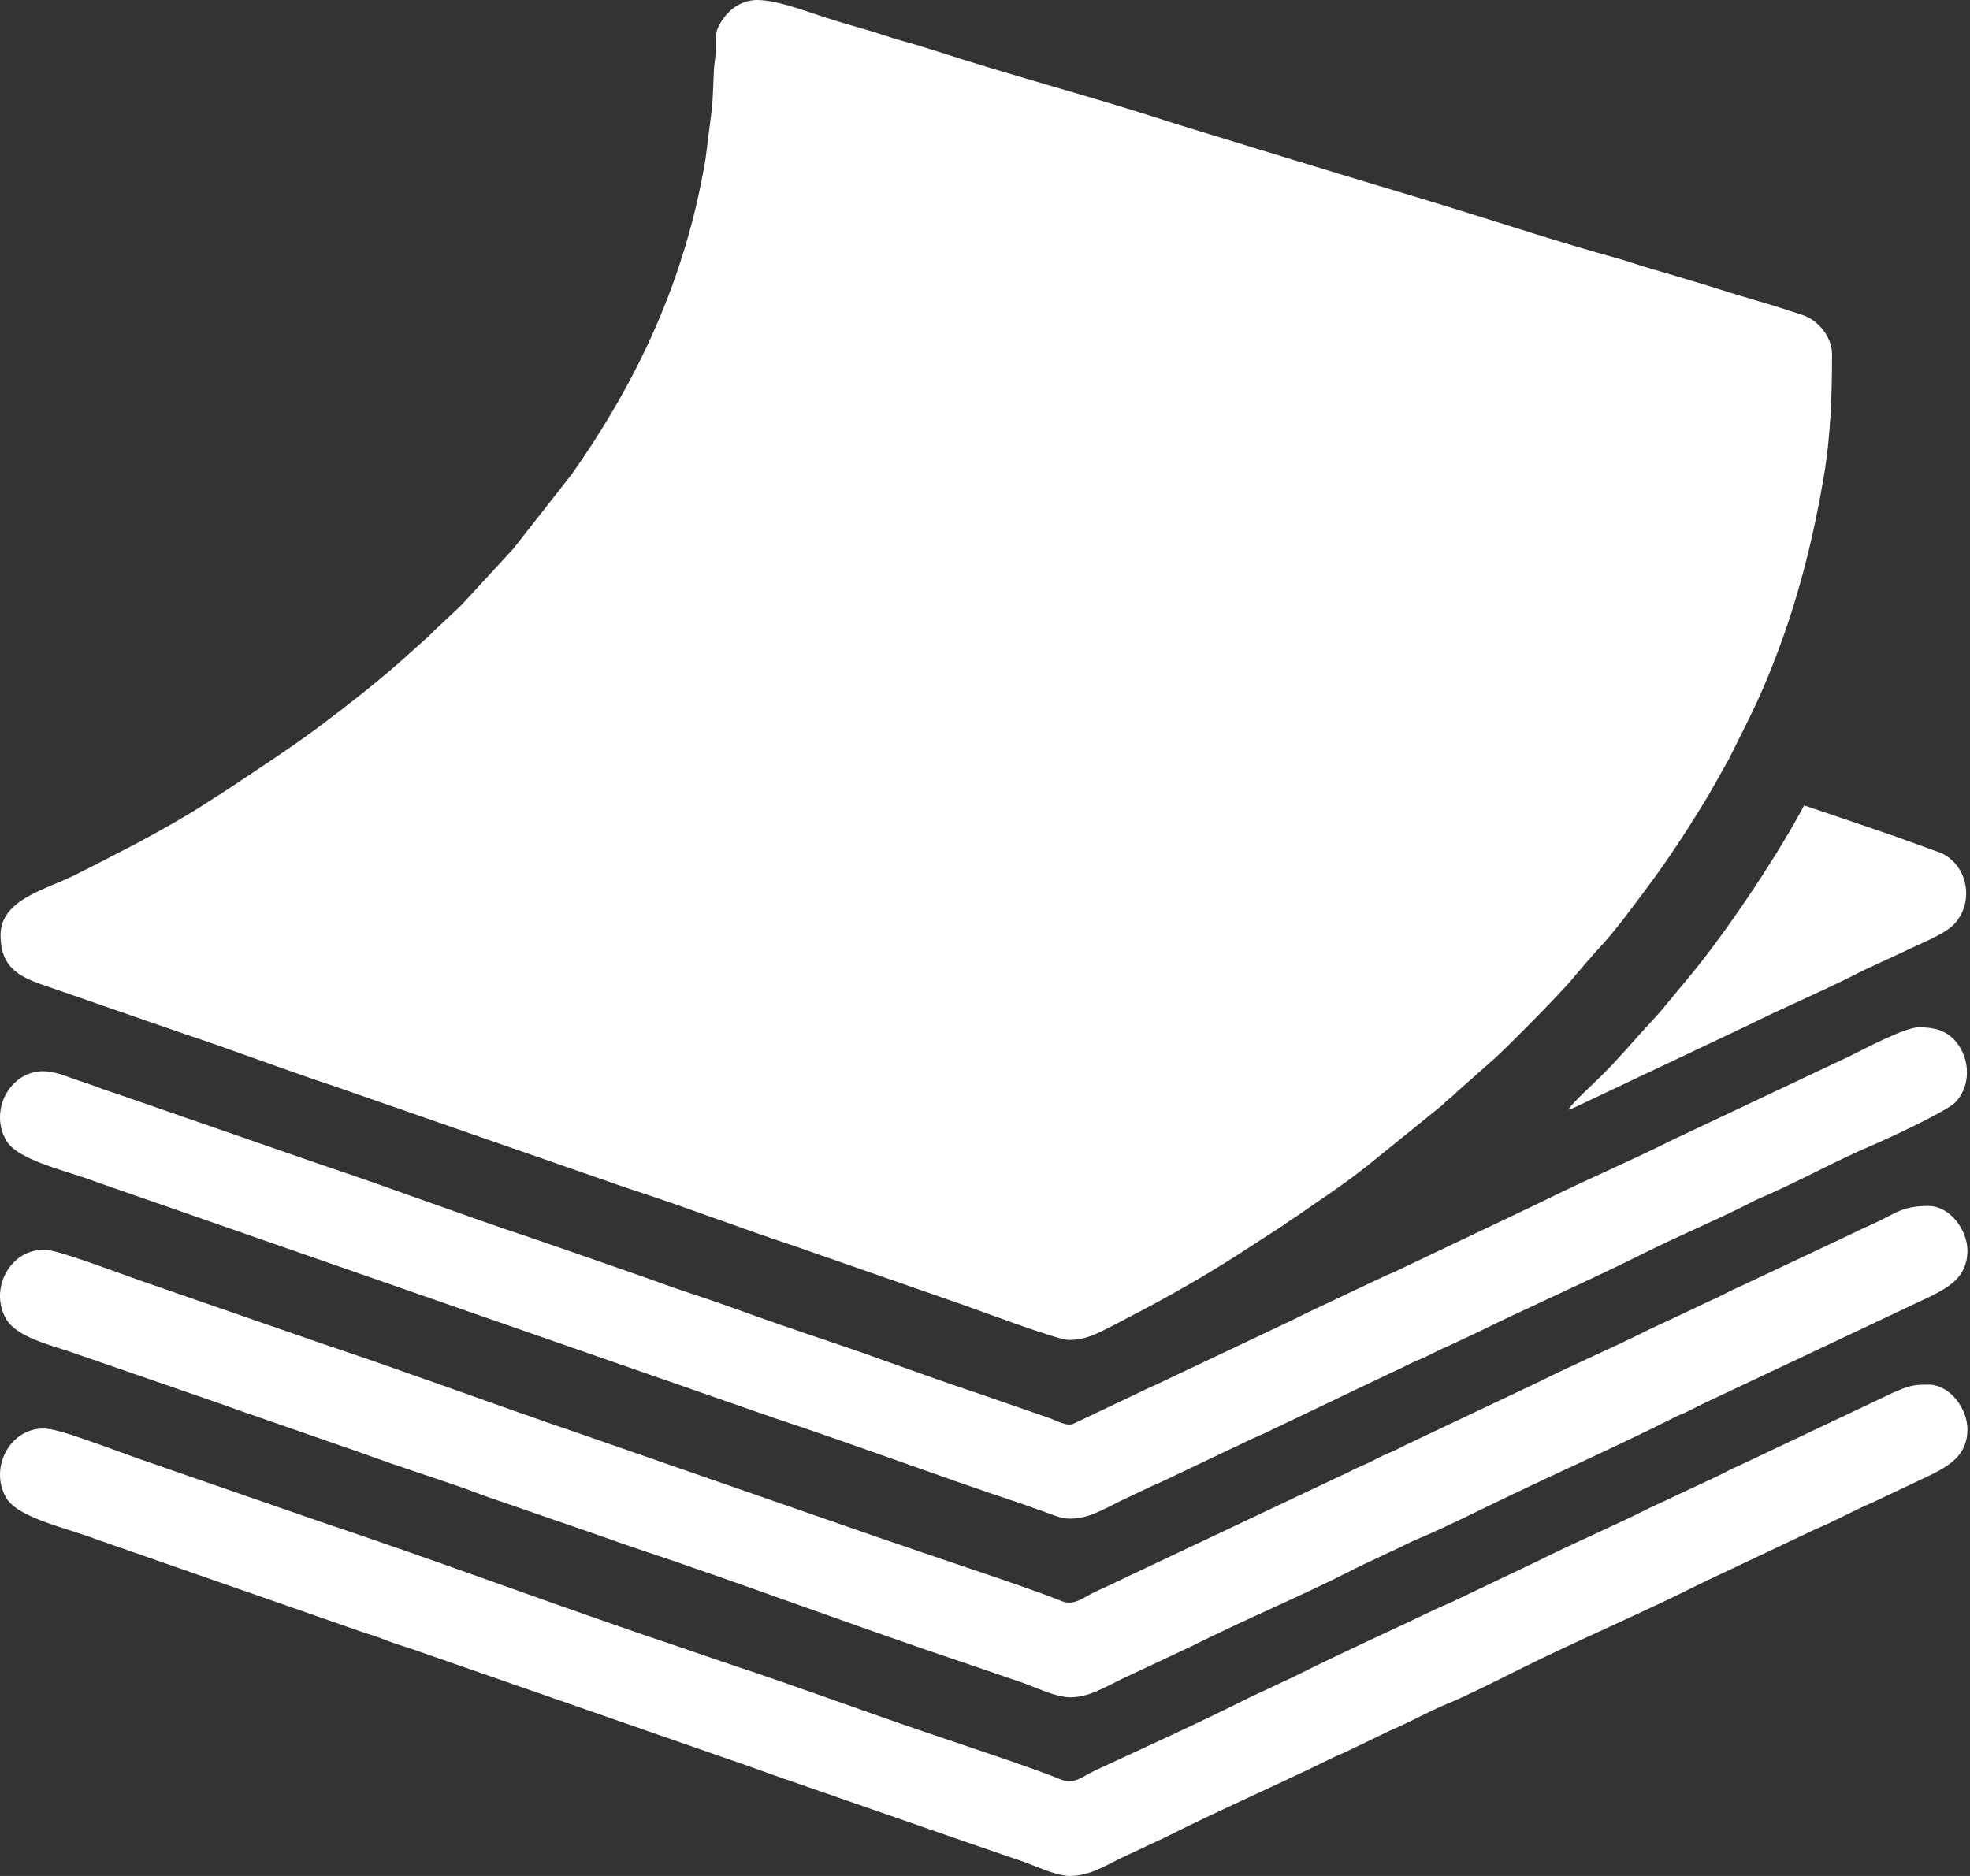
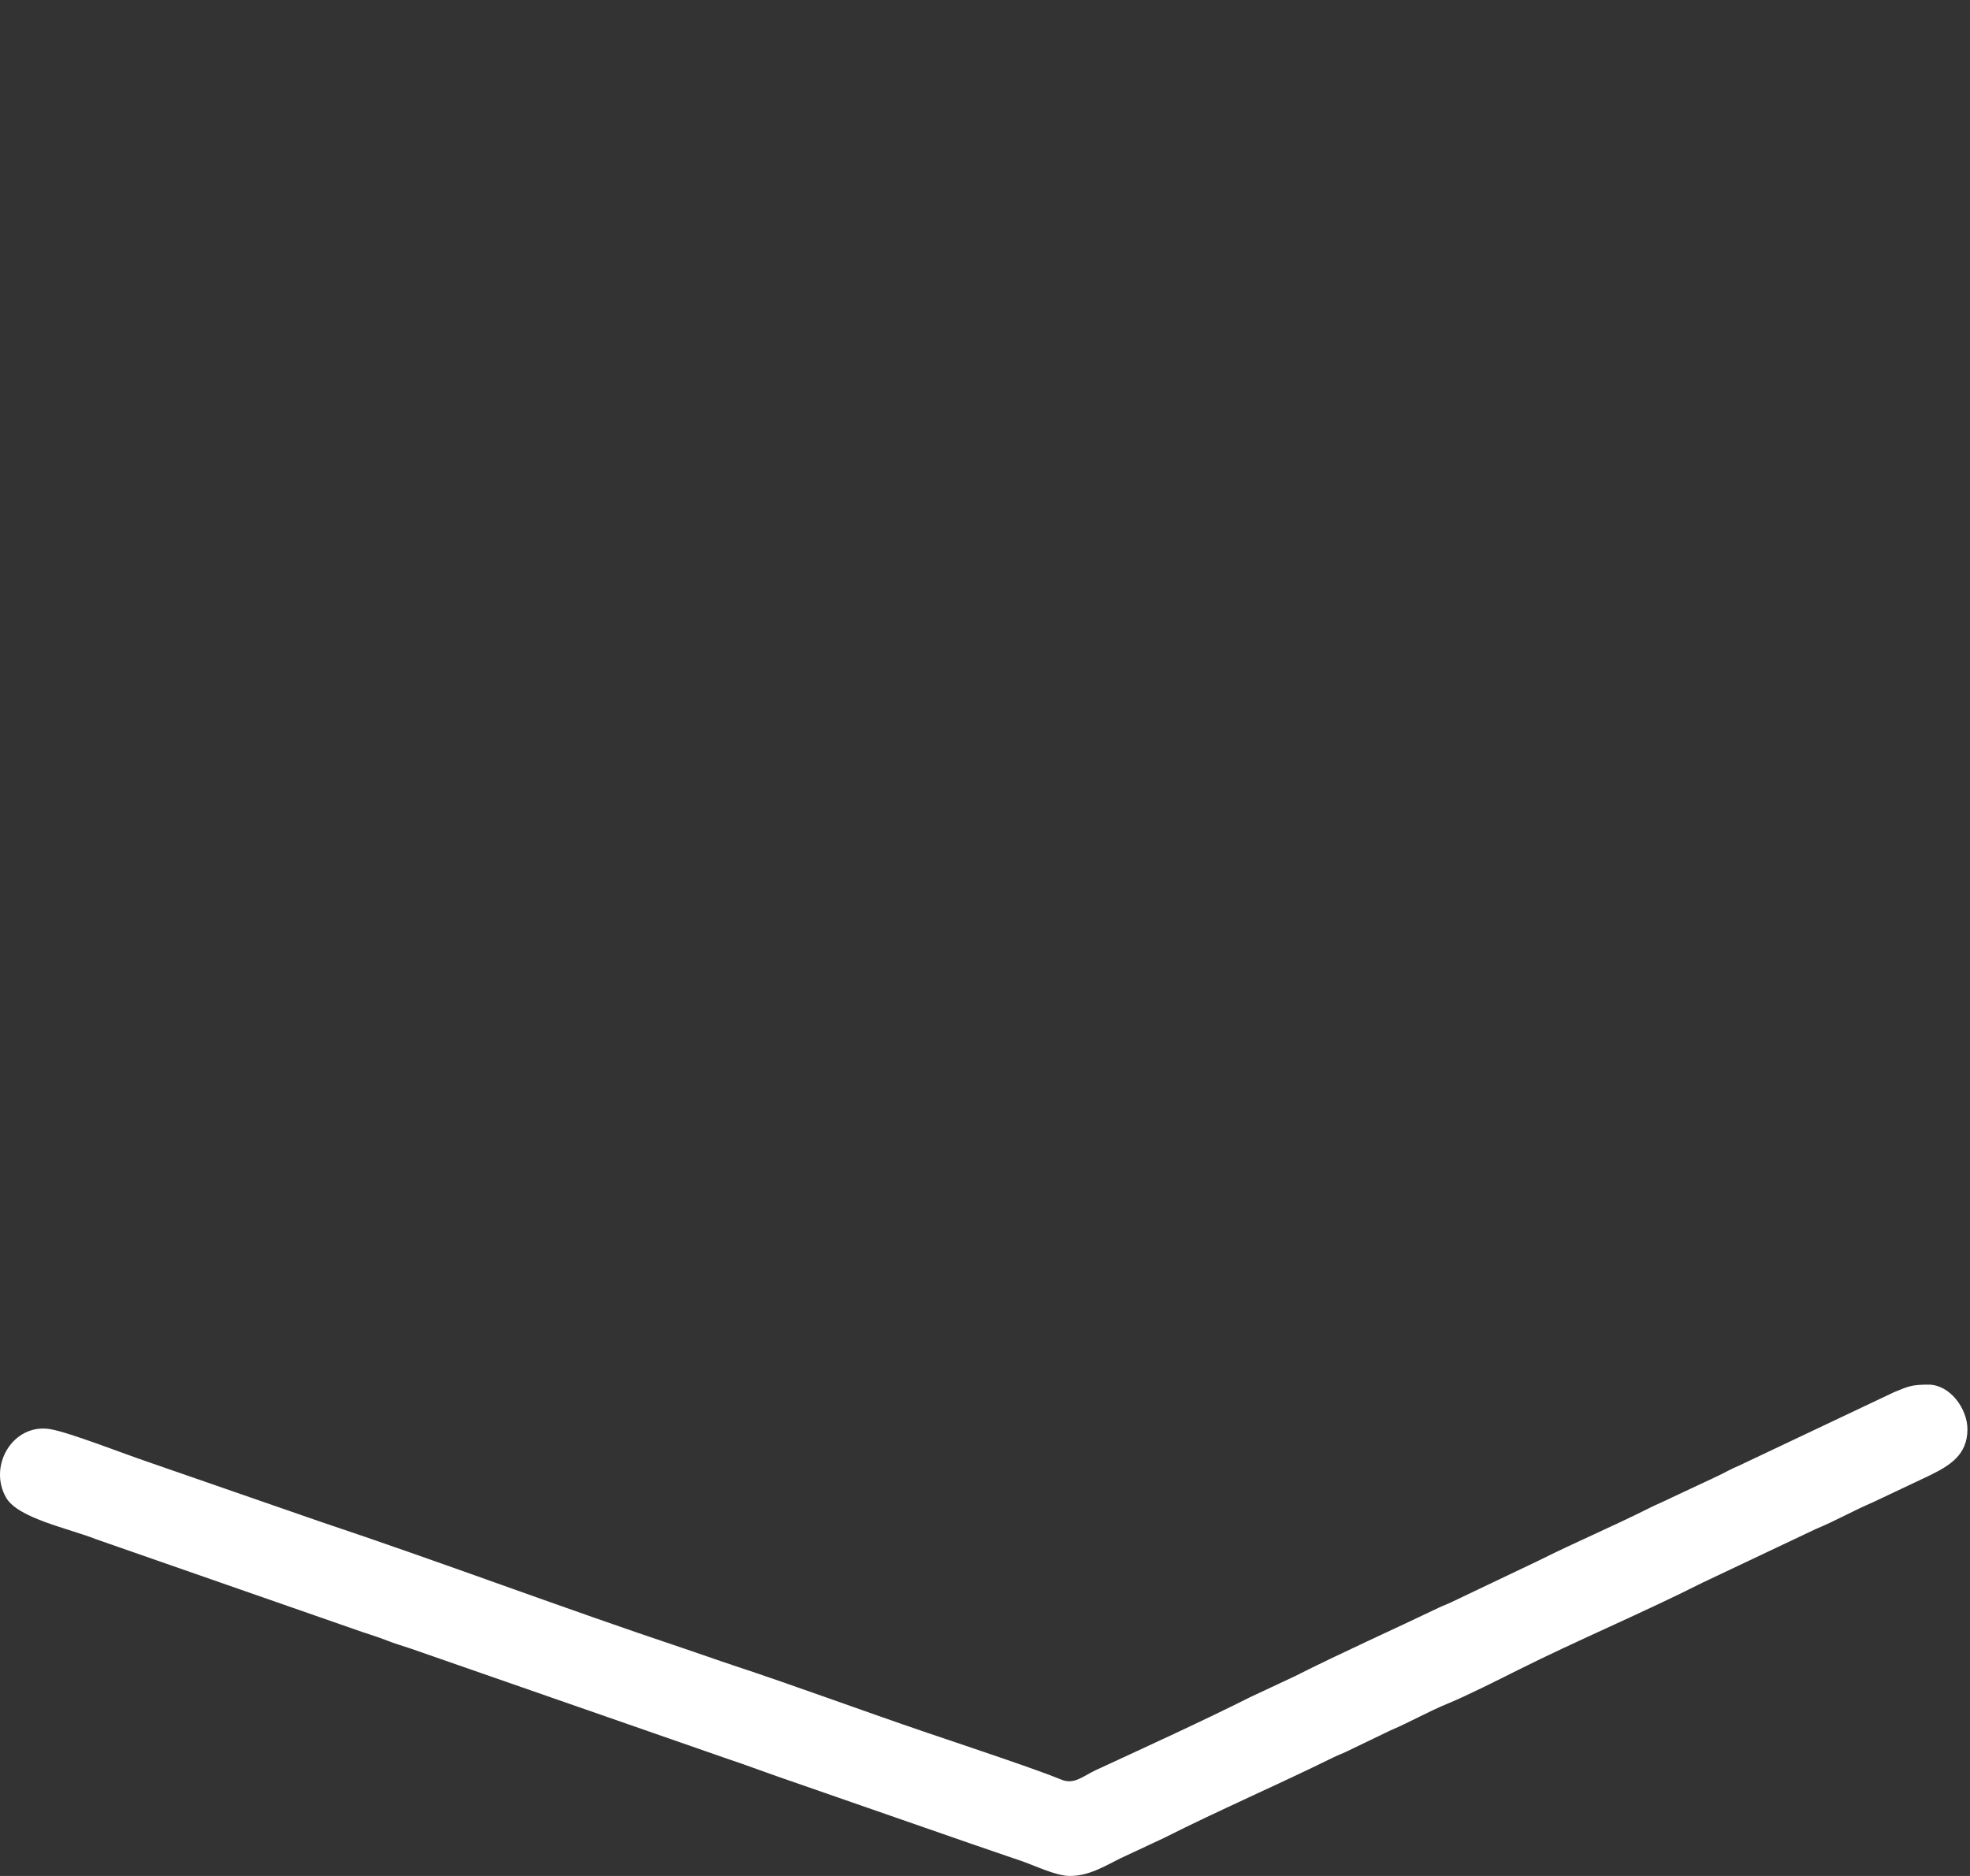
<svg xmlns="http://www.w3.org/2000/svg" width="105" height="100" viewBox="0 0 105 100" fill="none">
  <rect x="0" y="0" width="105" height="100" fill="#333333" stroke="none" />
-   <path fill-rule="evenodd" clip-rule="evenodd" d="M0.028 49.851C0.028 51.561 1.006 52.079 2.454 52.558L9.692 55.068C12.385 55.962 15.091 56.999 17.801 57.896L33.258 63.273C33.589 63.388 33.819 63.459 34.151 63.569C36.928 64.487 39.624 65.523 42.374 66.433L51.422 69.588C52.291 69.896 56.386 71.428 56.948 71.428C57.953 71.428 58.541 71.038 59.36 70.641L61.214 69.667C63.073 68.669 64.835 67.637 66.59 66.487L68.352 65.348C68.638 65.132 68.889 64.98 69.194 64.776C69.51 64.566 69.727 64.396 70.027 64.196C71.149 63.448 72.297 62.629 73.334 61.773L76.87 58.911C77.039 58.753 77.081 58.694 77.26 58.556C77.439 58.419 77.482 58.36 77.65 58.203L79.545 56.526C80.073 56.085 83.258 52.871 83.819 52.169C84.052 51.876 84.233 51.695 84.466 51.403L85.129 50.651C86.053 49.68 86.88 48.529 87.677 47.47C88.923 45.813 90.055 44.07 91.123 42.285L92.142 40.476C93.329 38.079 93.866 37.128 94.831 34.535C95.915 31.62 96.672 28.555 97.201 25.447C97.568 23.292 97.647 21.117 97.647 18.898C97.647 18.222 97.284 17.661 96.924 17.315C96.422 16.831 96.03 16.788 95.313 16.546C94.087 16.131 92.898 15.833 91.667 15.428C91.042 15.223 90.452 15.057 89.844 14.871C89.24 14.686 88.653 14.512 88.006 14.328C87.377 14.149 86.798 13.932 86.189 13.765C83.143 12.929 80.145 11.93 77.121 11.002C74.7 10.259 72.232 9.537 69.81 8.789C69.208 8.603 68.647 8.442 68.043 8.25L62.575 6.575C58.352 5.187 54.077 4.082 49.851 2.706C49.22 2.501 48.639 2.329 48.019 2.158C47.41 1.989 46.832 1.772 46.202 1.593C45.554 1.409 44.968 1.236 44.364 1.051C43.252 0.71 41.494 0 40.356 0C39.538 0 38.912 0.484 38.567 0.965C37.911 1.879 38.279 2.075 38.092 3.316C38.009 3.865 38.036 5.083 37.921 5.974L37.603 8.483C36.545 14.809 34.045 20.215 30.46 25.298L27.352 29.258L24.675 32.162C24.547 32.288 24.47 32.378 24.341 32.497L23.224 33.538C23.096 33.666 23.021 33.748 22.89 33.874L21.4 35.211C20.019 36.431 18.541 37.585 17.067 38.691C15.48 39.879 13.748 41.002 12.081 42.112C11.792 42.305 11.53 42.46 11.219 42.664C9.938 43.506 8.568 44.267 7.221 44.99L4.864 46.205C4.545 46.365 4.262 46.506 3.922 46.677C2.42 47.427 0.028 47.955 0.028 49.851Z" fill="white" />
-   <path fill-rule="evenodd" clip-rule="evenodd" d="M57.022 90.475C57.773 90.475 58.326 90.22 58.982 89.906C59.259 89.774 59.45 89.67 59.724 89.532L63.52 87.748C66.267 86.367 69.111 85.187 71.854 83.805C72.126 83.667 72.322 83.559 72.596 83.431L74.113 82.716C74.674 82.477 75.124 82.21 75.634 82.004C76.757 81.549 78.967 80.448 80.188 79.861C83.189 78.421 86.241 77.068 89.214 75.57C89.491 75.43 89.729 75.35 89.984 75.224C90.233 75.102 90.478 74.972 90.726 74.849L102.857 69.123C103.906 68.605 104.864 68.042 104.864 66.666C104.864 65.571 103.937 64.285 102.781 64.285C101.326 64.285 101.017 64.712 99.804 65.252C99.376 65.442 99.064 65.585 98.639 65.798L92.672 68.611C92.277 68.771 91.931 68.981 91.521 69.171C91.063 69.384 90.746 69.52 90.305 69.742L87.925 70.857C85.983 71.837 83.961 72.688 82.022 73.661L74.954 77.008C74.755 77.108 74.559 77.209 74.359 77.307C74.152 77.409 73.966 77.468 73.737 77.577C73.319 77.778 73.015 77.96 72.583 78.135C72.173 78.3 71.781 78.544 71.371 78.709L59.551 84.3C59.152 84.502 58.822 84.643 58.385 84.846C57.753 85.139 57.25 85.627 56.575 85.344C55.258 84.793 50.928 83.358 49.405 82.84C48.488 82.528 47.717 82.251 46.8 81.948L31.231 76.535C26.488 74.92 21.783 73.165 17.058 71.585L7.942 68.424C6.952 68.094 3.63 66.827 2.707 66.663C0.7 66.308 -0.654 68.608 0.326 70.31C0.88 71.27 2.676 71.697 3.775 72.07L11.57 74.766C12.029 74.918 12.418 75.075 12.89 75.232L18.024 77.018C18.88 77.303 19.729 77.622 20.609 77.93C22.337 78.534 24.101 79.071 25.803 79.73L32.274 81.964C32.735 82.126 33.15 82.284 33.594 82.43C39.663 84.446 45.679 86.728 51.748 88.756C52.642 89.055 53.482 89.359 54.353 89.647C55.106 89.896 56.258 90.475 57.022 90.475Z" fill="white" />
  <path fill-rule="evenodd" clip-rule="evenodd" d="M57.022 99.999C58.036 99.999 58.844 99.496 59.724 99.056L62.007 97.99C64.994 96.483 68.082 95.152 71.083 93.673C71.338 93.548 71.578 93.467 71.854 93.328L74.113 92.24C75.205 91.774 76.075 91.261 77.154 90.816C78.23 90.372 79.852 89.55 80.93 89.011C84.08 87.434 87.565 85.97 90.726 84.374L96.786 81.504C97.849 81.065 98.769 80.531 99.826 80.08L102.857 78.646C103.906 78.129 104.864 77.565 104.864 76.19C104.864 75.095 103.937 73.809 102.781 73.809C101.91 73.809 101.721 73.894 100.952 74.212L92.672 78.135C92.277 78.294 91.931 78.504 91.521 78.695L89.14 79.811C88.715 80.025 88.349 80.167 87.925 80.38C85.983 81.359 83.961 82.21 82.022 83.183L77.335 85.417C77.129 85.518 76.943 85.578 76.713 85.687C74.15 86.918 71.537 88.08 69.001 89.36L66.62 90.475C64.211 91.691 60.892 93.208 58.385 94.368C57.753 94.662 57.25 95.15 56.575 94.867C55.258 94.316 50.928 92.881 49.405 92.362C45.93 91.18 42.496 89.902 39.026 88.754C38.154 88.466 37.315 88.162 36.42 87.862C29.952 85.701 23.509 83.265 17.058 81.109L7.942 77.948C6.723 77.542 3.742 76.37 2.707 76.187C0.7 75.831 -0.654 78.132 0.326 79.834C0.96 80.933 3.656 81.471 5.109 82.046L19.289 86.988C19.721 87.132 20.171 87.271 20.616 87.446C21.052 87.619 21.453 87.732 21.894 87.88L38.783 93.759C39.627 94.039 40.494 94.365 41.368 94.671L51.748 98.279C52.642 98.578 53.482 98.882 54.353 99.17C55.106 99.42 56.258 99.999 57.022 99.999Z" fill="white" />
-   <path fill-rule="evenodd" clip-rule="evenodd" d="M57.022 80.952C57.773 80.952 58.326 80.698 58.982 80.382C59.259 80.249 59.45 80.145 59.724 80.008L61.237 79.289C61.519 79.153 61.748 79.073 62.007 78.943L65.032 77.504C65.553 77.243 66.047 77.036 66.545 76.784C66.804 76.654 67.033 76.574 67.315 76.439L74.113 73.192C74.674 72.953 75.124 72.686 75.634 72.48C76.189 72.255 76.579 72.006 77.154 71.769L78.675 71.057C81.661 69.587 84.724 68.256 87.701 66.765C89.459 65.885 91.254 65.14 93.009 64.261C93.279 64.126 93.479 64.01 93.756 63.892C95.835 63.004 97.754 61.917 99.826 61.033C100.665 60.675 103.792 59.225 104.236 58.746C105.064 57.854 105.011 56.435 104.249 55.525C103.731 54.908 103.062 54.761 102.26 54.761C101.552 54.761 99.371 55.906 98.639 56.275L89.14 60.764C86.806 61.939 84.36 62.96 82.022 64.136L74.359 67.783C74.152 67.885 73.966 67.944 73.737 68.055L69.594 70.013C69.396 70.111 69.199 70.213 69.001 70.312L61.933 73.661C61.548 73.853 61.171 74.002 60.767 74.205L57.181 75.909C56.788 76.028 56.301 75.713 55.915 75.585L51.99 74.227C49.389 73.368 46.805 72.376 44.215 71.511C42.466 70.926 40.748 70.33 39.025 69.707C38.173 69.399 37.305 69.111 36.42 68.815C35.586 68.536 34.704 68.206 33.837 67.903L28.646 66.099C24.743 64.809 20.926 63.354 17.058 62.062L6.671 58.46C6.21 58.287 5.809 58.185 5.342 58.004C4.897 57.832 4.538 57.715 4.073 57.561C3.557 57.39 3.278 57.24 2.707 57.139C0.7 56.784 -0.654 59.084 0.326 60.786C0.96 61.885 3.656 62.423 5.109 62.998L41.368 75.623C45.709 77.057 50.022 78.689 54.353 80.123C54.79 80.268 55.191 80.429 55.618 80.57C56.047 80.713 56.509 80.952 57.022 80.952Z" fill="white" />
-   <path fill-rule="evenodd" clip-rule="evenodd" d="M83.584 59.152C83.84 59.091 84.073 58.958 84.268 58.869L93.207 54.637C94.925 53.774 97 52.894 98.713 52.033C98.974 51.902 99.144 51.811 99.407 51.685L101.491 50.719C102.233 50.345 103.606 49.832 104.141 49.276C105.221 48.157 104.939 46.196 103.501 45.484L101.098 44.614C100.245 44.313 99.513 44.077 98.659 43.778L96.159 42.932C94.796 45.506 92.314 49.227 90.439 51.572C90.165 51.917 89.923 52.208 89.634 52.553L88.824 53.529C88.552 53.875 88.287 54.166 87.992 54.482C87.093 55.443 86.445 56.254 85.389 57.31C84.947 57.752 83.873 58.72 83.584 59.152Z" fill="white" />
</svg>